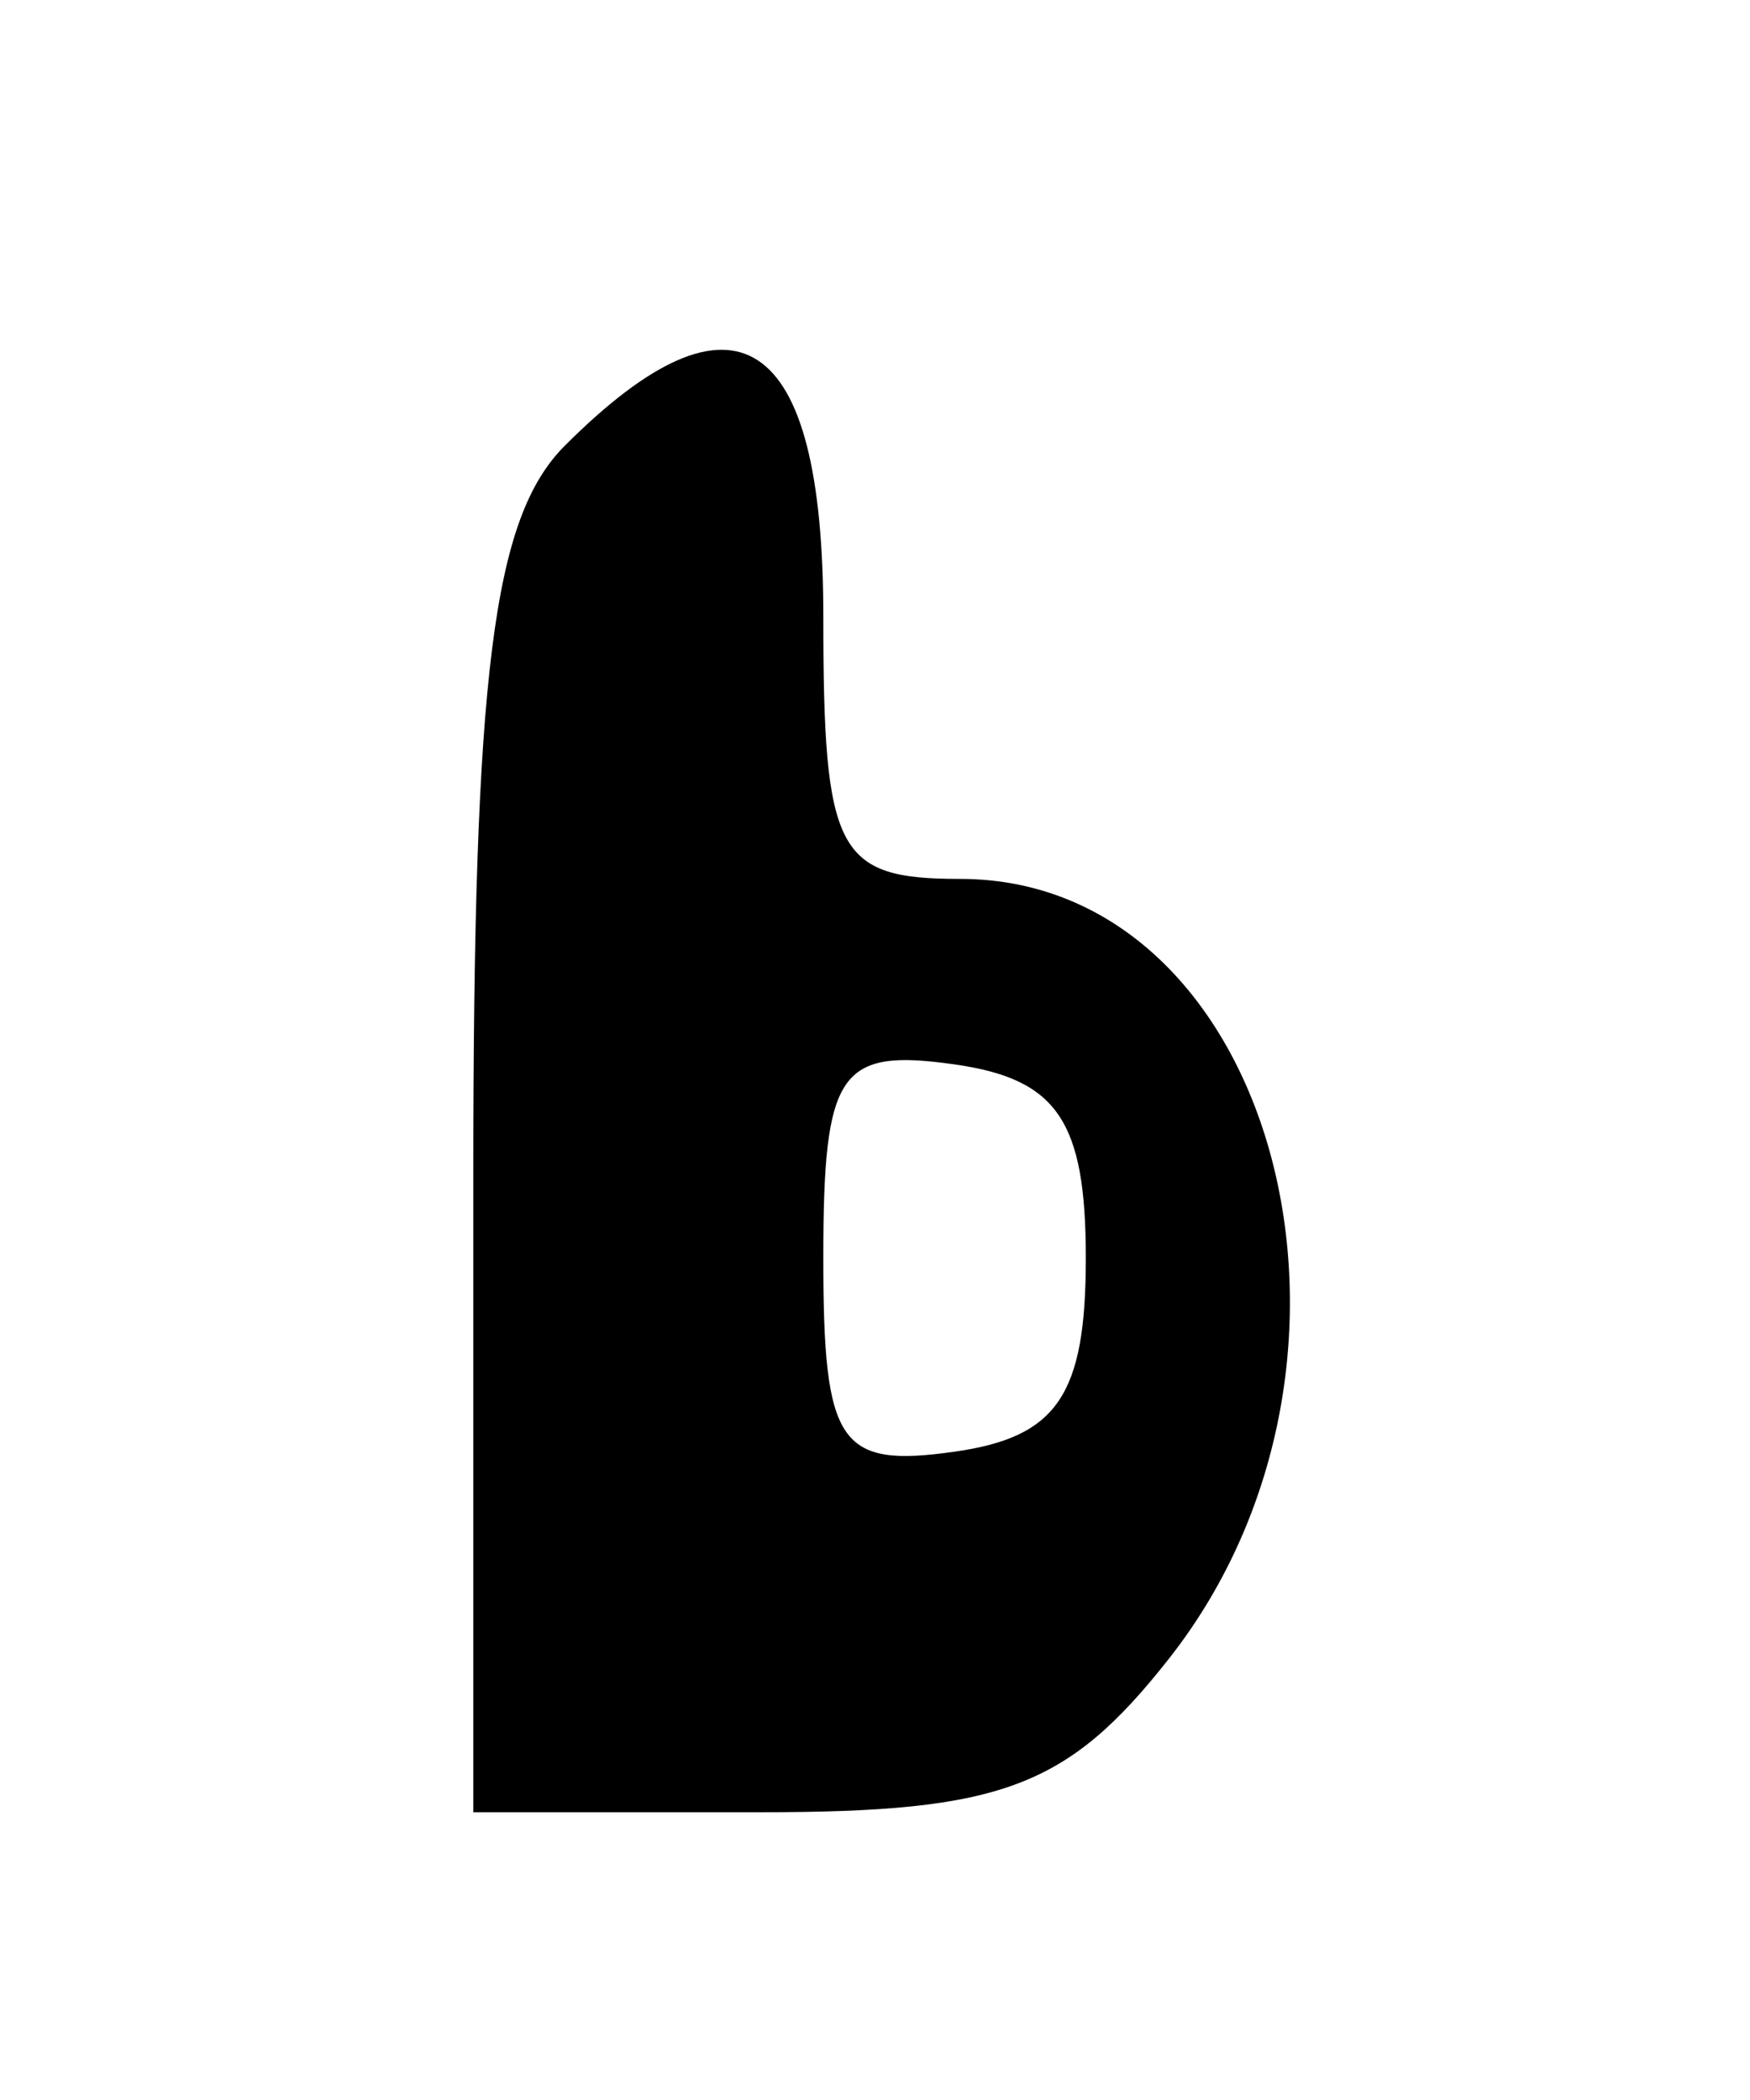
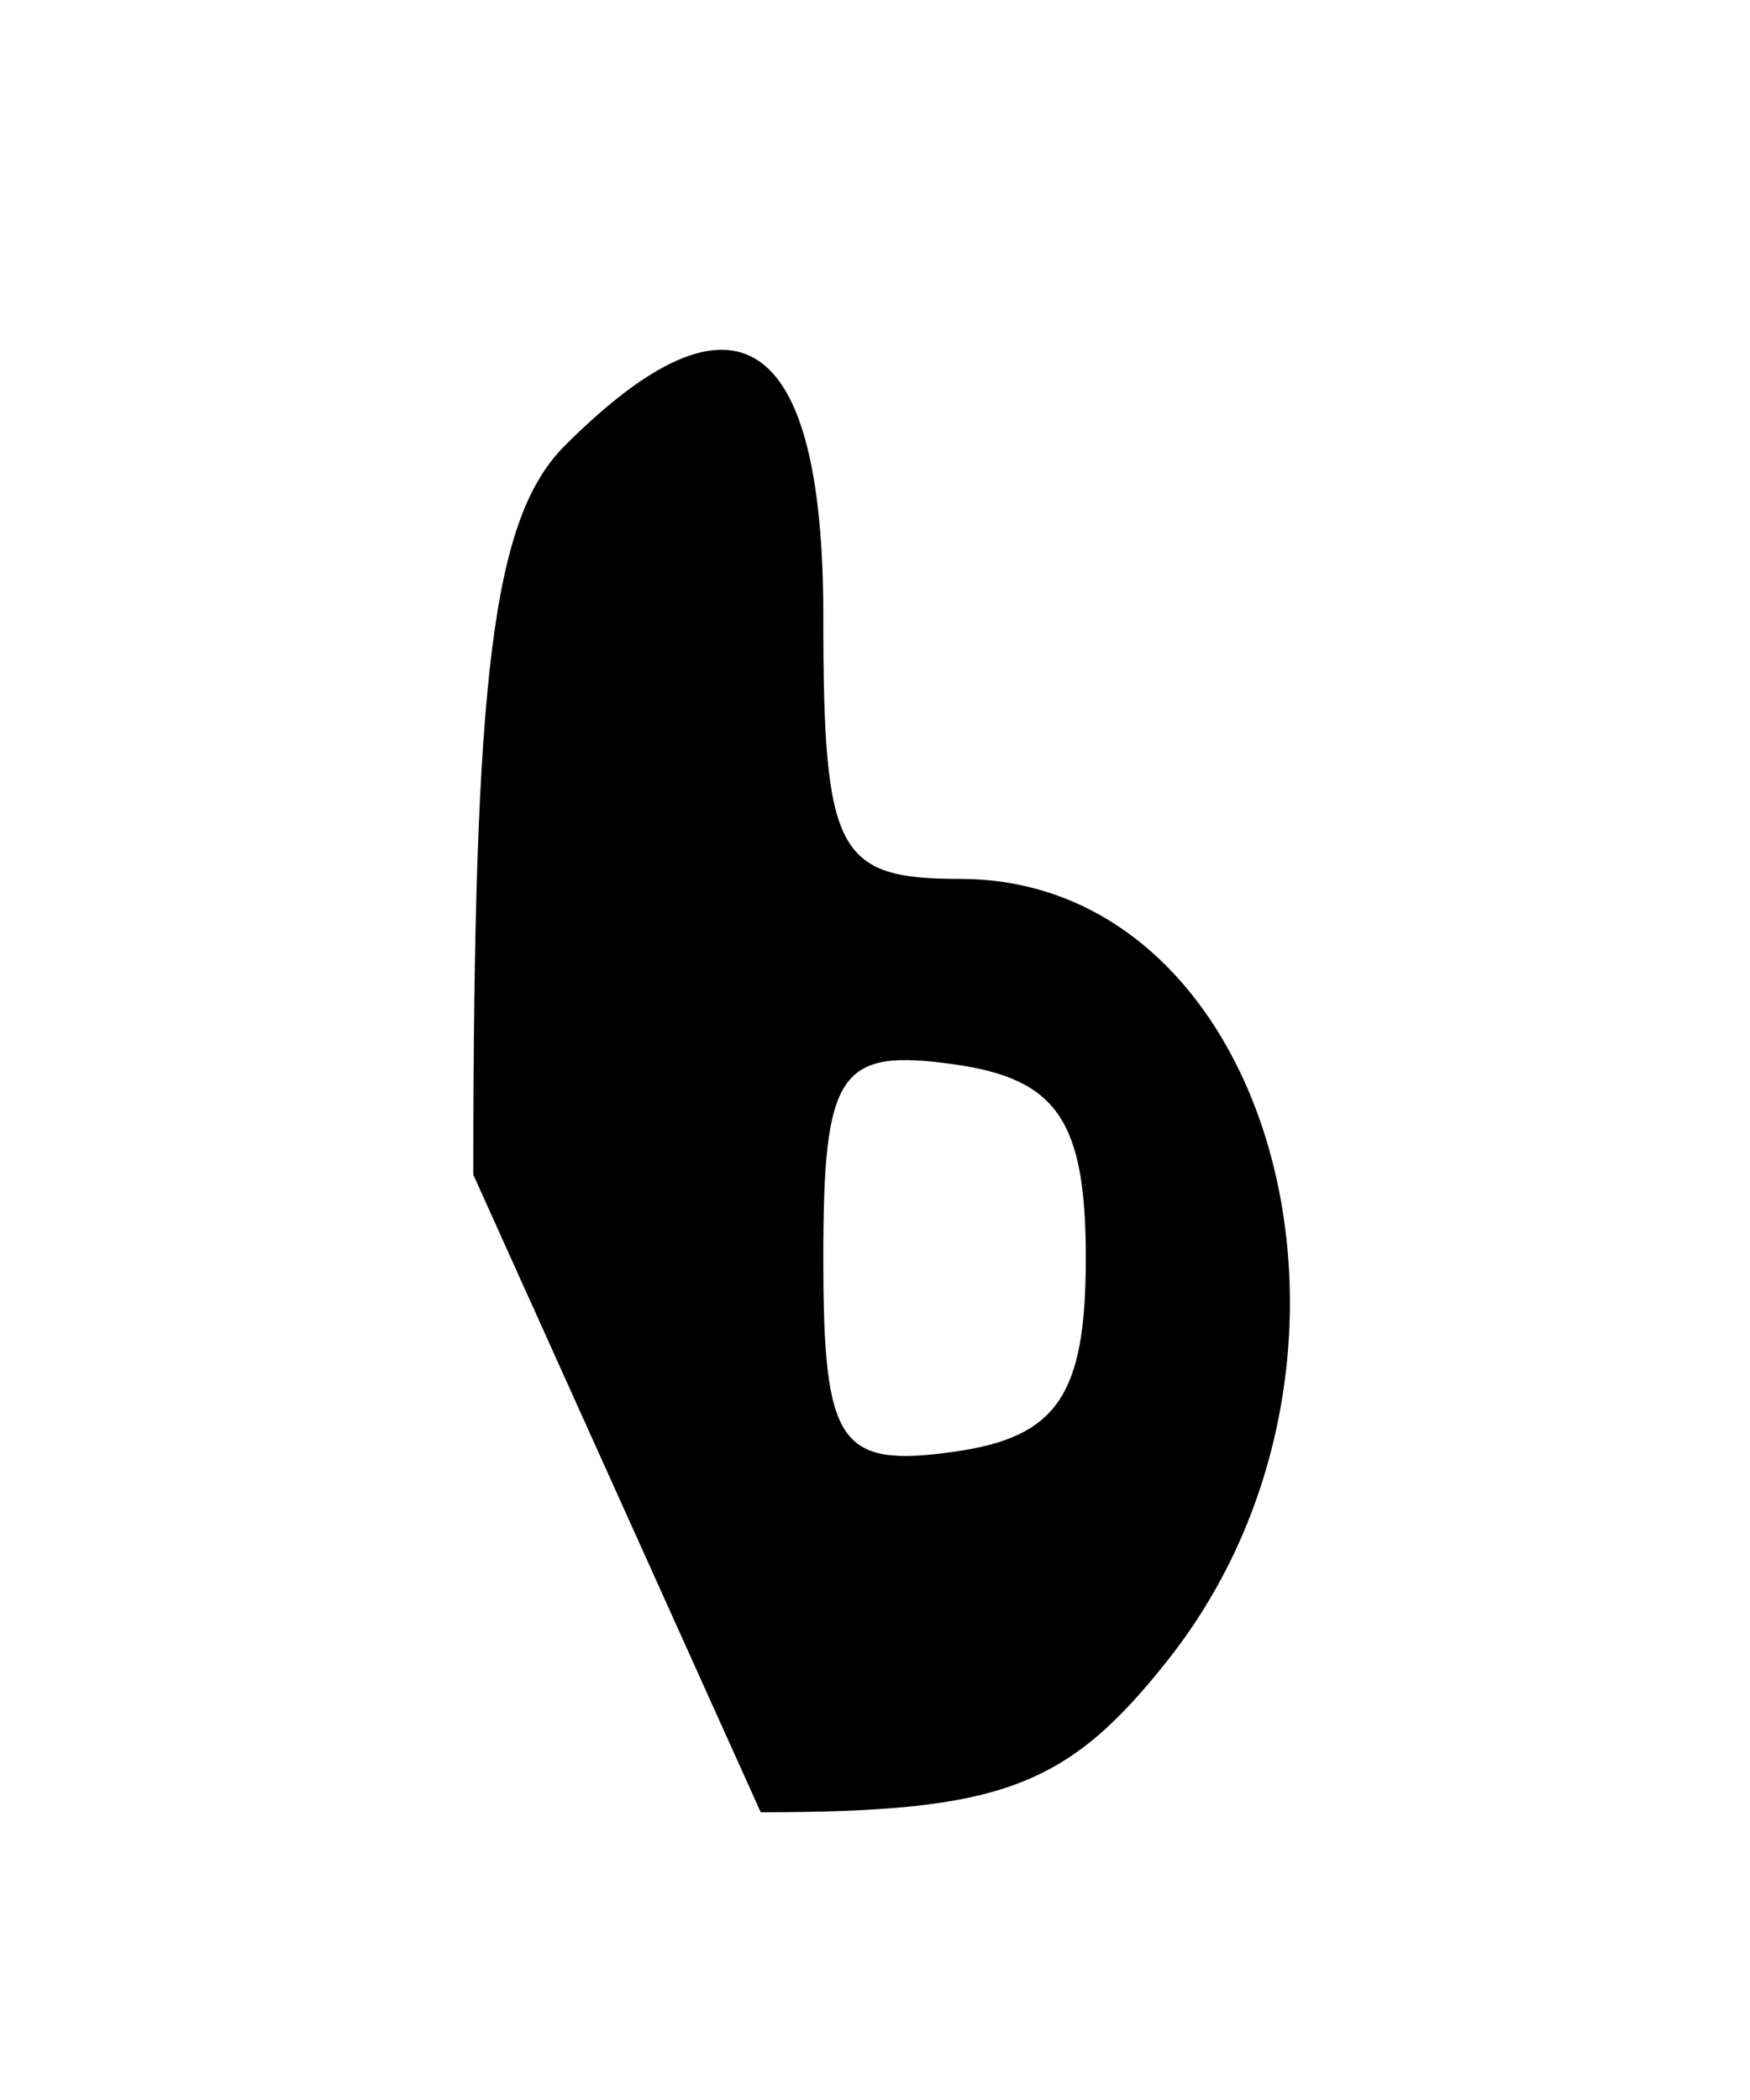
<svg xmlns="http://www.w3.org/2000/svg" version="1.0" width="30" height="36" id="svg1422">
  <defs id="defs1425" />
-   <path d="M 8.114,20.138 C 8.114,11.536 8.448,8.875 9.685,7.638 C 12.612,4.711 14.114,5.704 14.114,10.567 C 14.114,14.621 14.346,15.067 16.459,15.067 C 21.866,15.067 24.074,23.305 20.041,28.432 C 18.303,30.641 17.173,31.067 13.041,31.067 L 8.114,31.067 L 8.114,20.138 z M 18.614,21.567 C 18.614,19.217 18.126,18.497 16.364,18.247 C 14.384,17.966 14.114,18.365 14.114,21.567 C 14.114,24.768 14.384,25.167 16.364,24.886 C 18.126,24.636 18.614,23.916 18.614,21.567 z " style="fill:#000000" id="path1543" />
+   <path d="M 8.114,20.138 C 8.114,11.536 8.448,8.875 9.685,7.638 C 12.612,4.711 14.114,5.704 14.114,10.567 C 14.114,14.621 14.346,15.067 16.459,15.067 C 21.866,15.067 24.074,23.305 20.041,28.432 C 18.303,30.641 17.173,31.067 13.041,31.067 L 8.114,20.138 z M 18.614,21.567 C 18.614,19.217 18.126,18.497 16.364,18.247 C 14.384,17.966 14.114,18.365 14.114,21.567 C 14.114,24.768 14.384,25.167 16.364,24.886 C 18.126,24.636 18.614,23.916 18.614,21.567 z " style="fill:#000000" id="path1543" />
</svg>